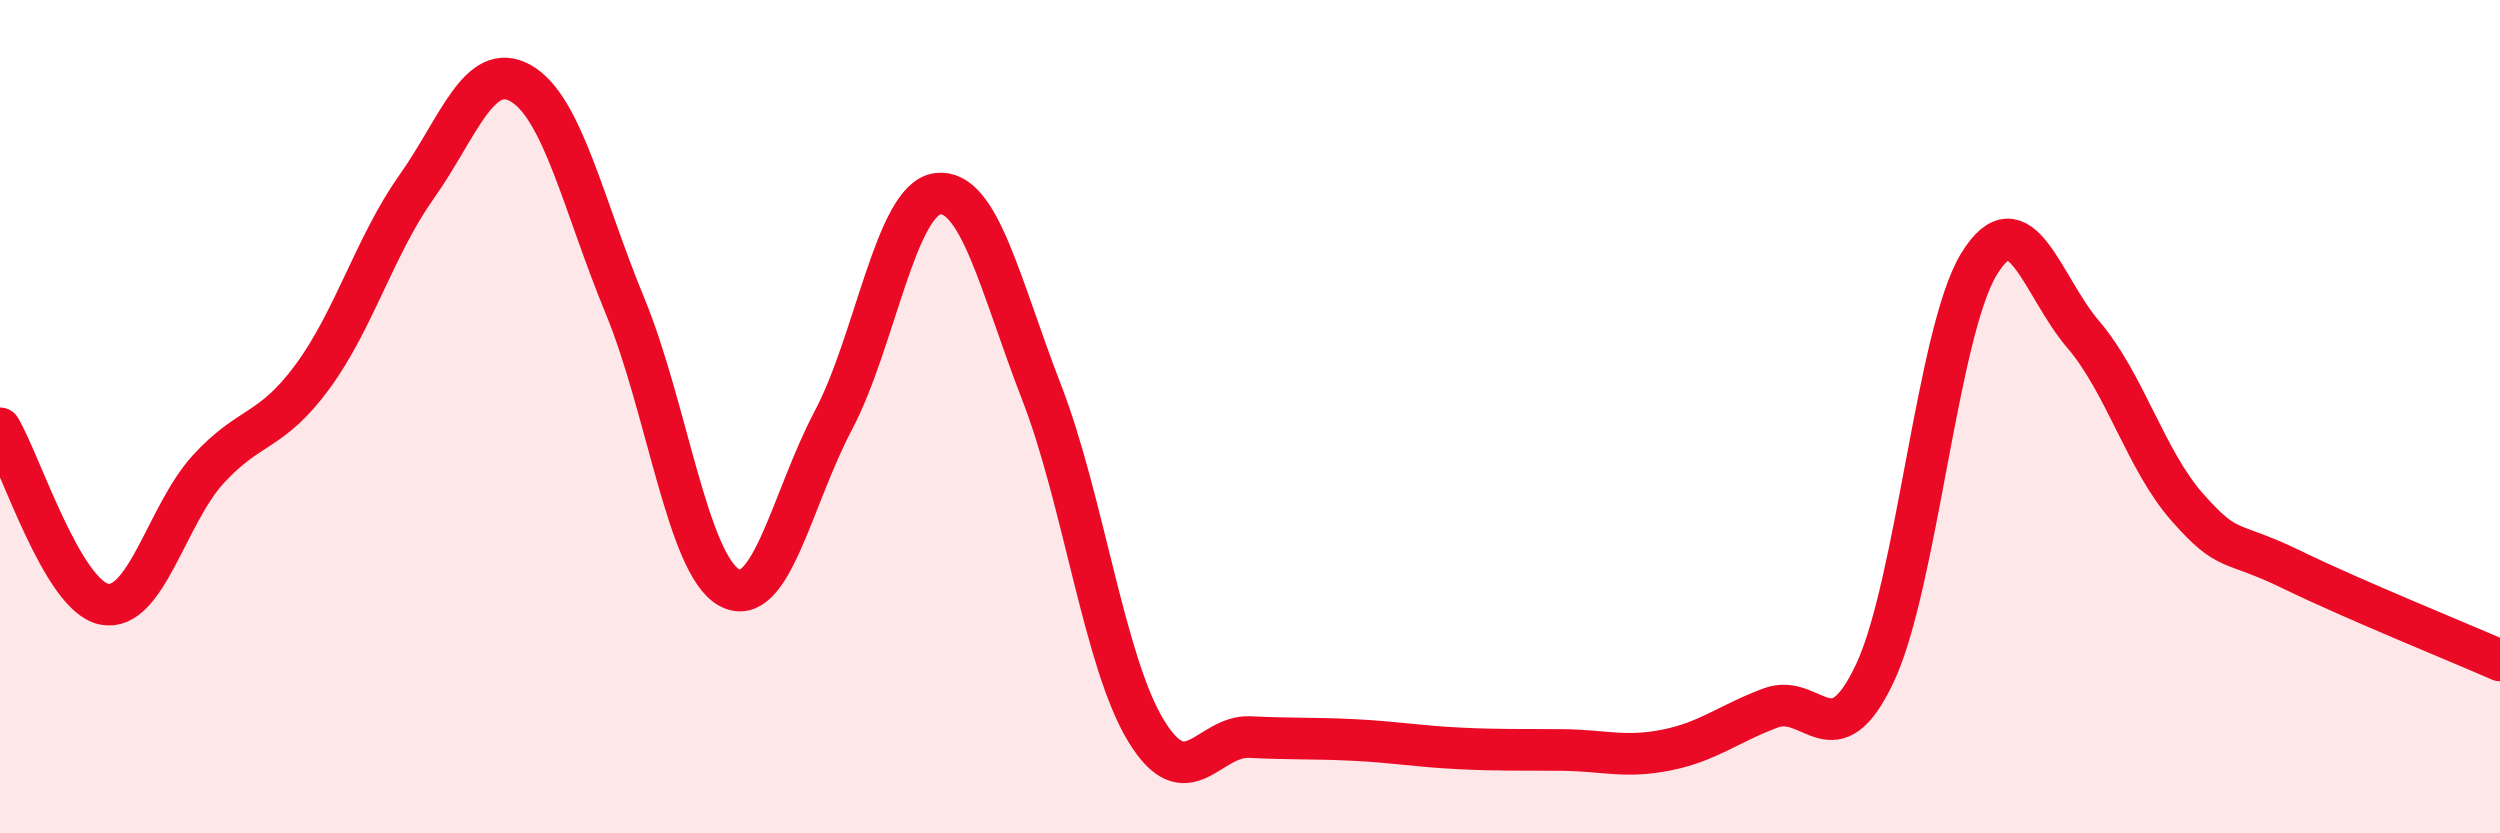
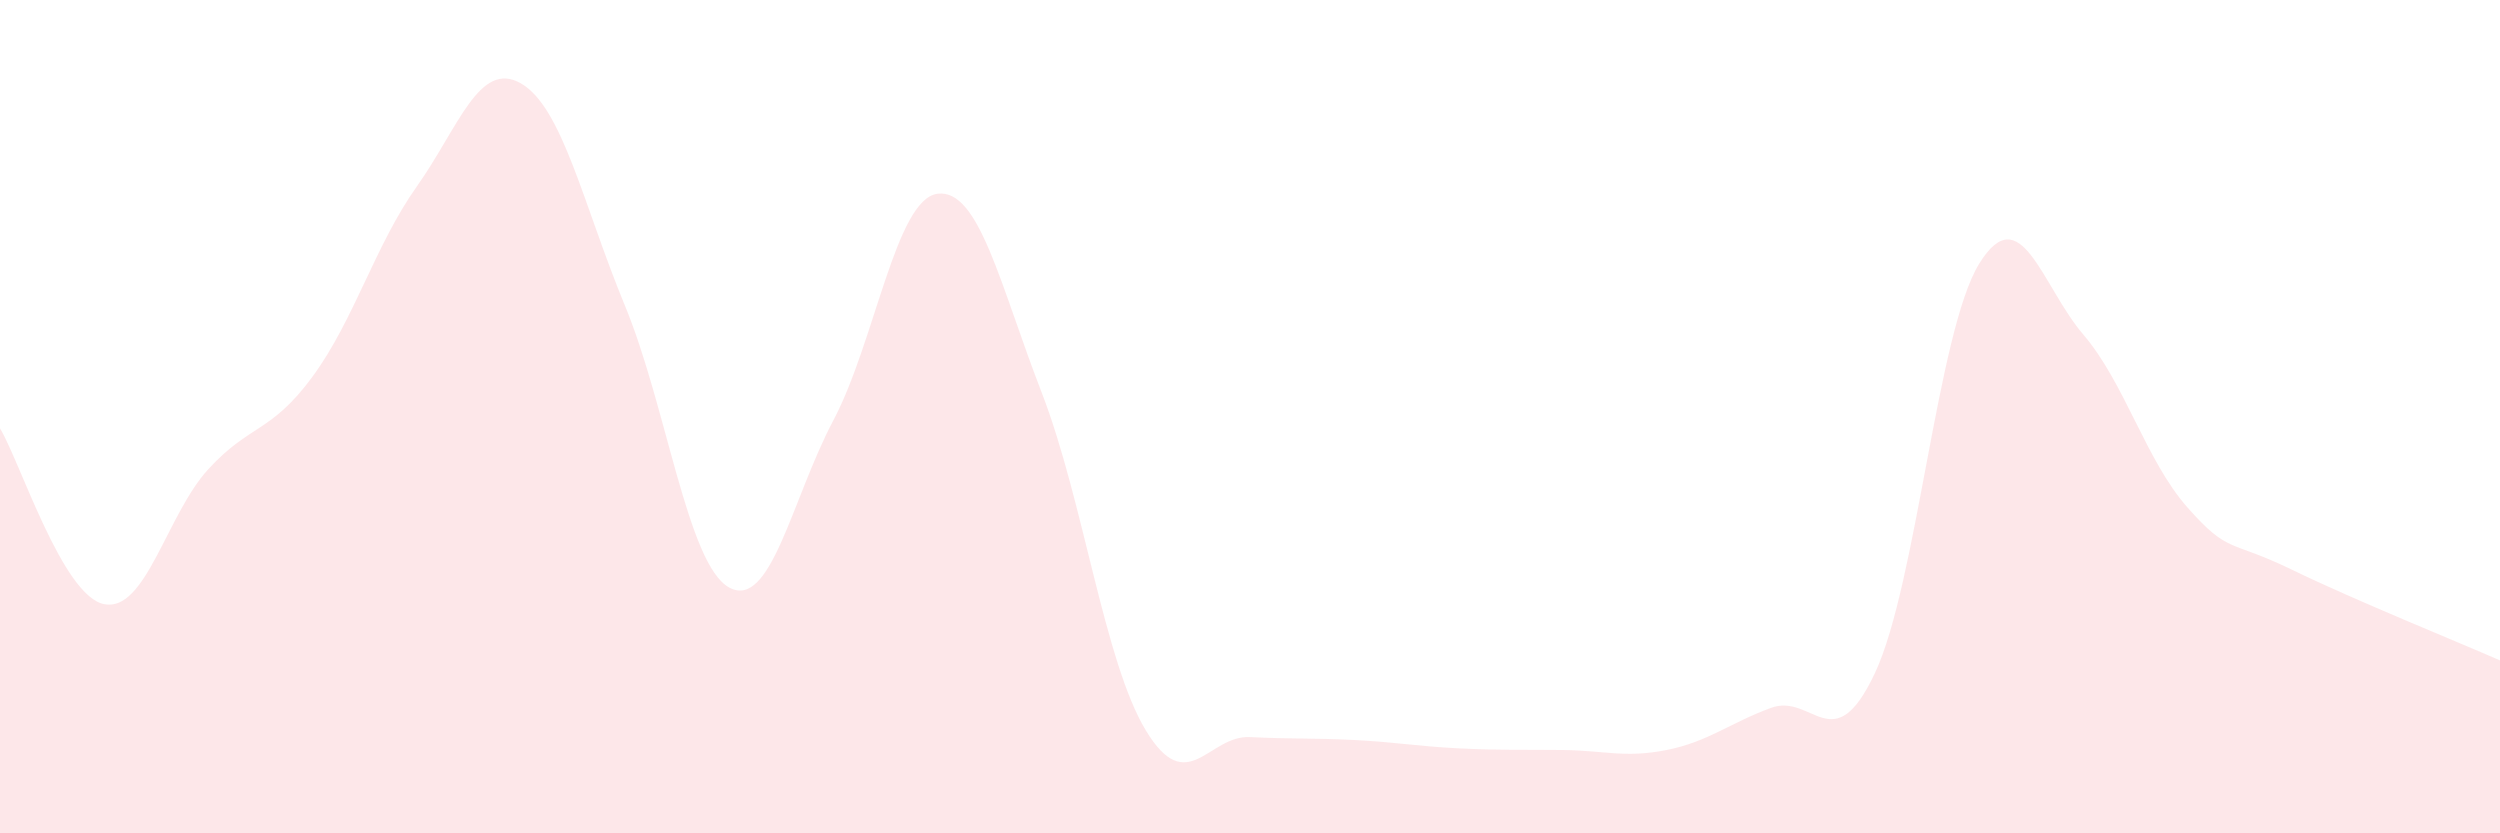
<svg xmlns="http://www.w3.org/2000/svg" width="60" height="20" viewBox="0 0 60 20">
  <path d="M 0,10.28 C 0.5,11.12 1.5,14.3 2.5,14.5 C 3.5,14.7 4,12.35 5,11.26 C 6,10.17 6.5,10.4 7.5,9.04 C 8.5,7.68 9,5.89 10,4.48 C 11,3.07 11.5,1.43 12.5,2 C 13.5,2.57 14,4.92 15,7.34 C 16,9.76 16.5,13.55 17.5,14.1 C 18.5,14.65 19,11.98 20,10.09 C 21,8.2 21.5,4.78 22.5,4.65 C 23.5,4.52 24,6.84 25,9.42 C 26,12 26.5,15.88 27.5,17.53 C 28.5,19.18 29,17.64 30,17.69 C 31,17.74 31.5,17.71 32.5,17.76 C 33.5,17.81 34,17.91 35,17.96 C 36,18.01 36.5,17.99 37.5,18 C 38.5,18.01 39,18.2 40,18 C 41,17.8 41.5,17.36 42.5,16.99 C 43.5,16.62 44,18.28 45,16.15 C 46,14.02 46.5,7.95 47.5,6.33 C 48.5,4.71 49,6.86 50,8.03 C 51,9.2 51.5,11.05 52.5,12.18 C 53.5,13.31 53.5,12.94 55,13.67 C 56.5,14.4 59,15.41 60,15.85L60 20L0 20Z" fill="#EB0A25" opacity="0.1" stroke-linecap="round" stroke-linejoin="round" />
-   <path d="M 0,10.28 C 0.5,11.12 1.5,14.3 2.5,14.5 C 3.5,14.7 4,12.35 5,11.26 C 6,10.17 6.5,10.4 7.5,9.04 C 8.5,7.68 9,5.89 10,4.48 C 11,3.07 11.5,1.43 12.5,2 C 13.5,2.57 14,4.92 15,7.34 C 16,9.76 16.5,13.55 17.5,14.1 C 18.5,14.65 19,11.98 20,10.09 C 21,8.2 21.5,4.78 22.5,4.65 C 23.5,4.52 24,6.84 25,9.42 C 26,12 26.5,15.88 27.5,17.53 C 28.5,19.18 29,17.64 30,17.69 C 31,17.74 31.5,17.71 32.5,17.76 C 33.5,17.81 34,17.91 35,17.96 C 36,18.01 36.5,17.99 37.5,18 C 38.5,18.01 39,18.2 40,18 C 41,17.8 41.5,17.36 42.5,16.99 C 43.5,16.62 44,18.28 45,16.15 C 46,14.02 46.5,7.95 47.5,6.33 C 48.5,4.71 49,6.86 50,8.03 C 51,9.2 51.5,11.05 52.5,12.18 C 53.5,13.31 53.5,12.94 55,13.67 C 56.5,14.4 59,15.41 60,15.85" stroke="#EB0A25" stroke-width="1" fill="none" stroke-linecap="round" stroke-linejoin="round" />
</svg>